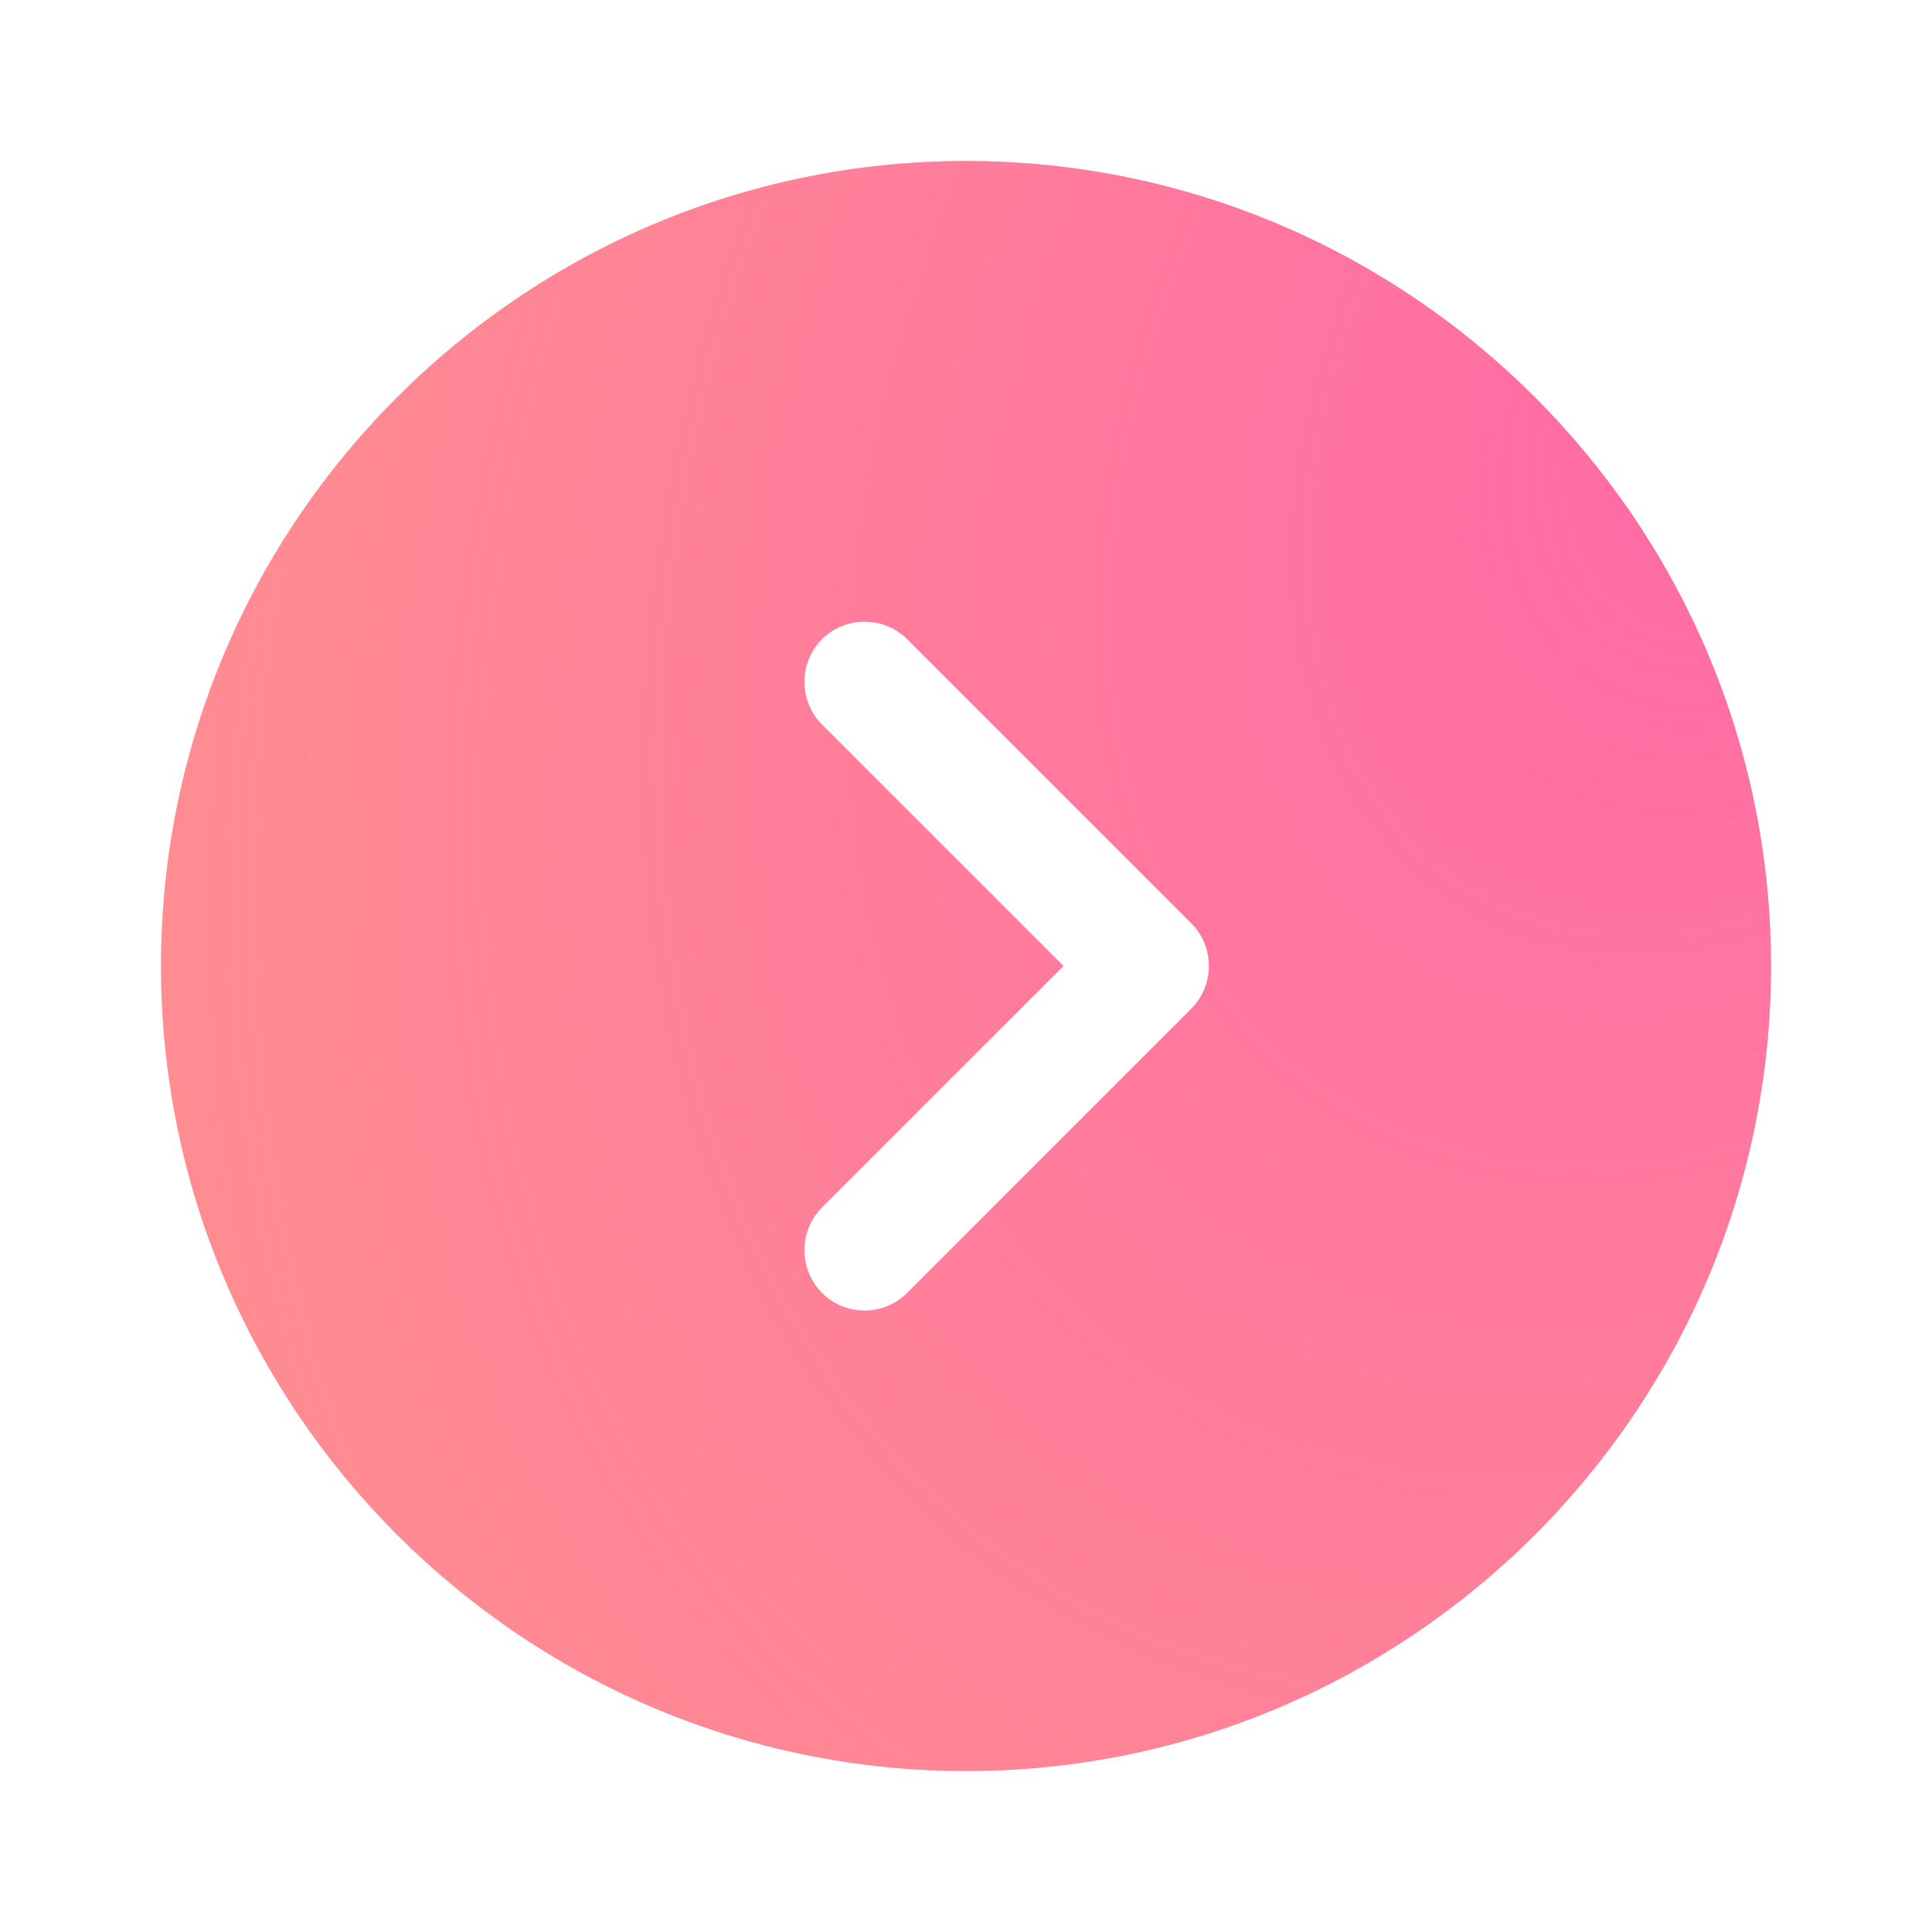
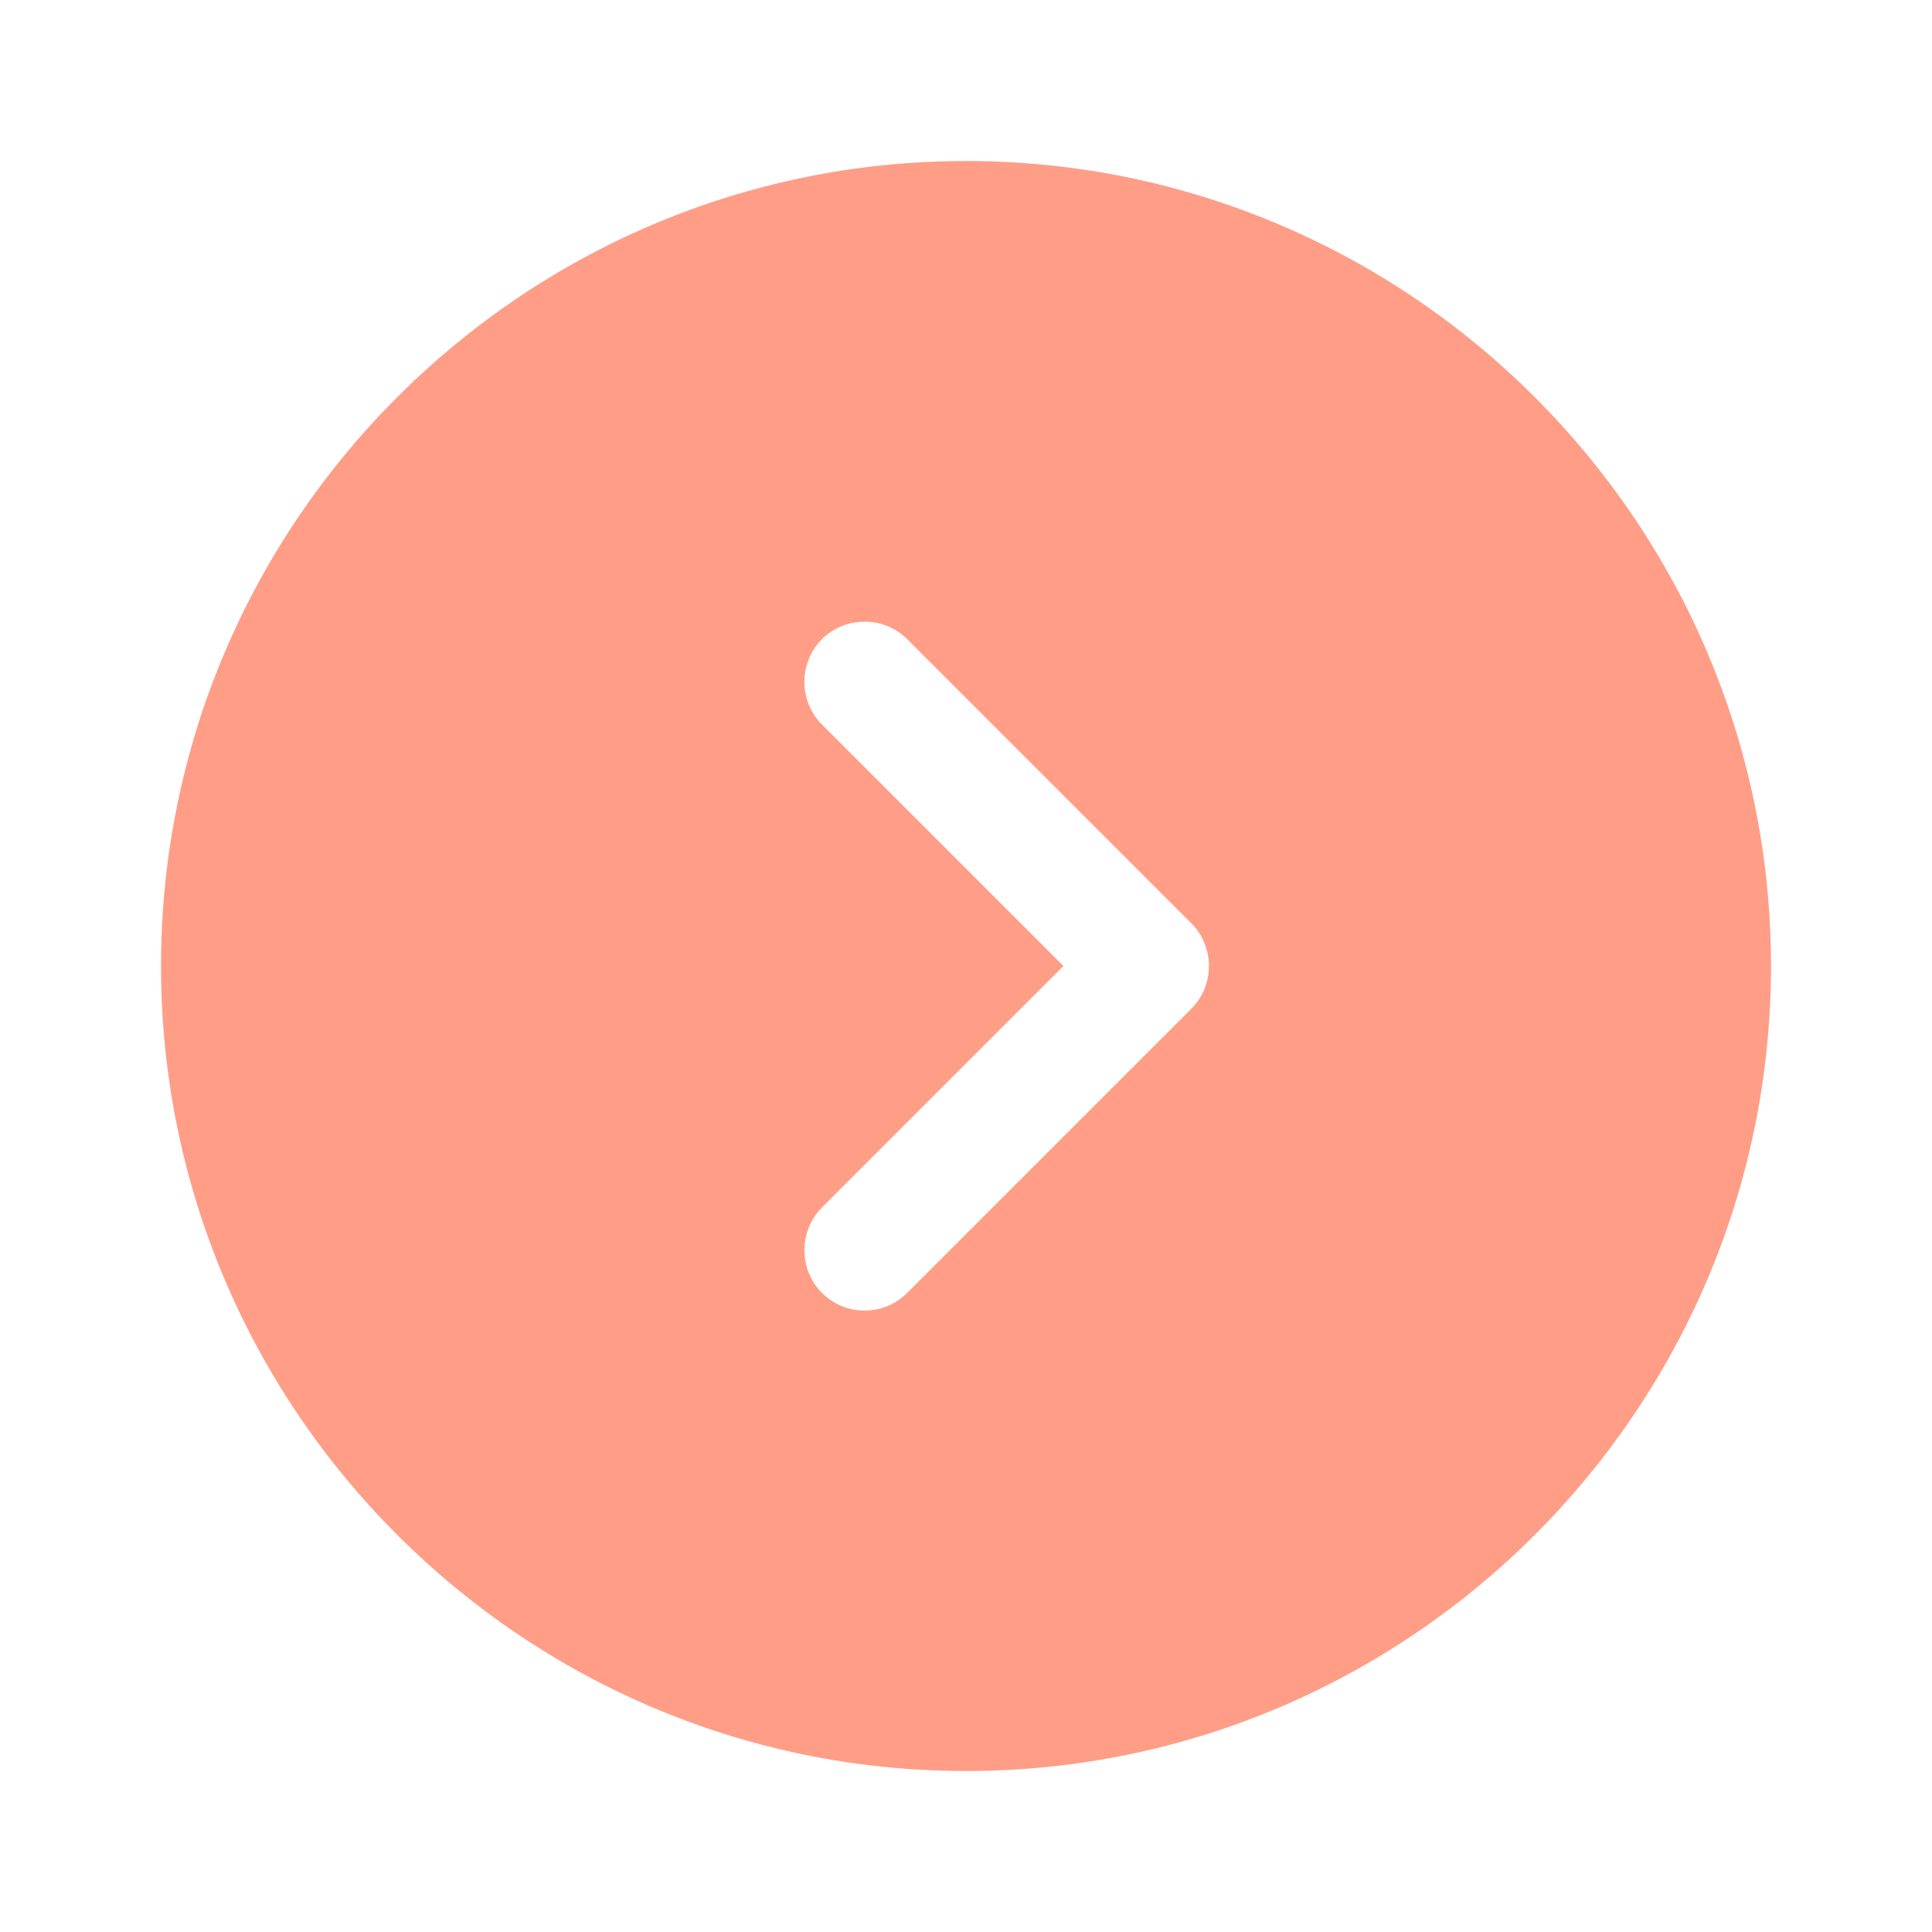
<svg xmlns="http://www.w3.org/2000/svg" width="50" height="50" viewBox="0 0 50 50" fill="none">
  <path d="M25 4.167C36.479 4.167 45.833 13.521 45.833 25C45.833 36.48 36.479 45.834 25 45.834C13.521 45.834 4.167 36.48 4.167 25C4.167 13.521 13.521 4.167 25 4.167ZM21.271 31.25C20.667 31.855 20.667 32.855 21.271 33.459C21.583 33.771 21.979 33.917 22.375 33.917C22.771 33.917 23.167 33.771 23.479 33.459L30.833 26.105C31.438 25.5 31.438 24.5 30.833 23.896L23.479 16.542C22.875 15.938 21.875 15.938 21.271 16.542C20.667 17.146 20.667 18.146 21.271 18.75L27.521 25L21.271 31.25Z" fill="#FF9D87" />
-   <path d="M25 4.167C36.479 4.167 45.833 13.521 45.833 25C45.833 36.48 36.479 45.834 25 45.834C13.521 45.834 4.167 36.48 4.167 25C4.167 13.521 13.521 4.167 25 4.167ZM21.271 31.25C20.667 31.855 20.667 32.855 21.271 33.459C21.583 33.771 21.979 33.917 22.375 33.917C22.771 33.917 23.167 33.771 23.479 33.459L30.833 26.105C31.438 25.5 31.438 24.5 30.833 23.896L23.479 16.542C22.875 15.938 21.875 15.938 21.271 16.542C20.667 17.146 20.667 18.146 21.271 18.75L27.521 25L21.271 31.25Z" fill="url(#paint0_radial_205_1053)" />
  <defs>
    <radialGradient id="paint0_radial_205_1053" cx="0" cy="0" r="1" gradientUnits="userSpaceOnUse" gradientTransform="translate(45.833 10.215) rotate(123.408) scale(75.676 54.268)">
      <stop stop-color="#FF69A7" />
      <stop offset="1" stop-color="#FF69A7" stop-opacity="0" />
    </radialGradient>
  </defs>
</svg>